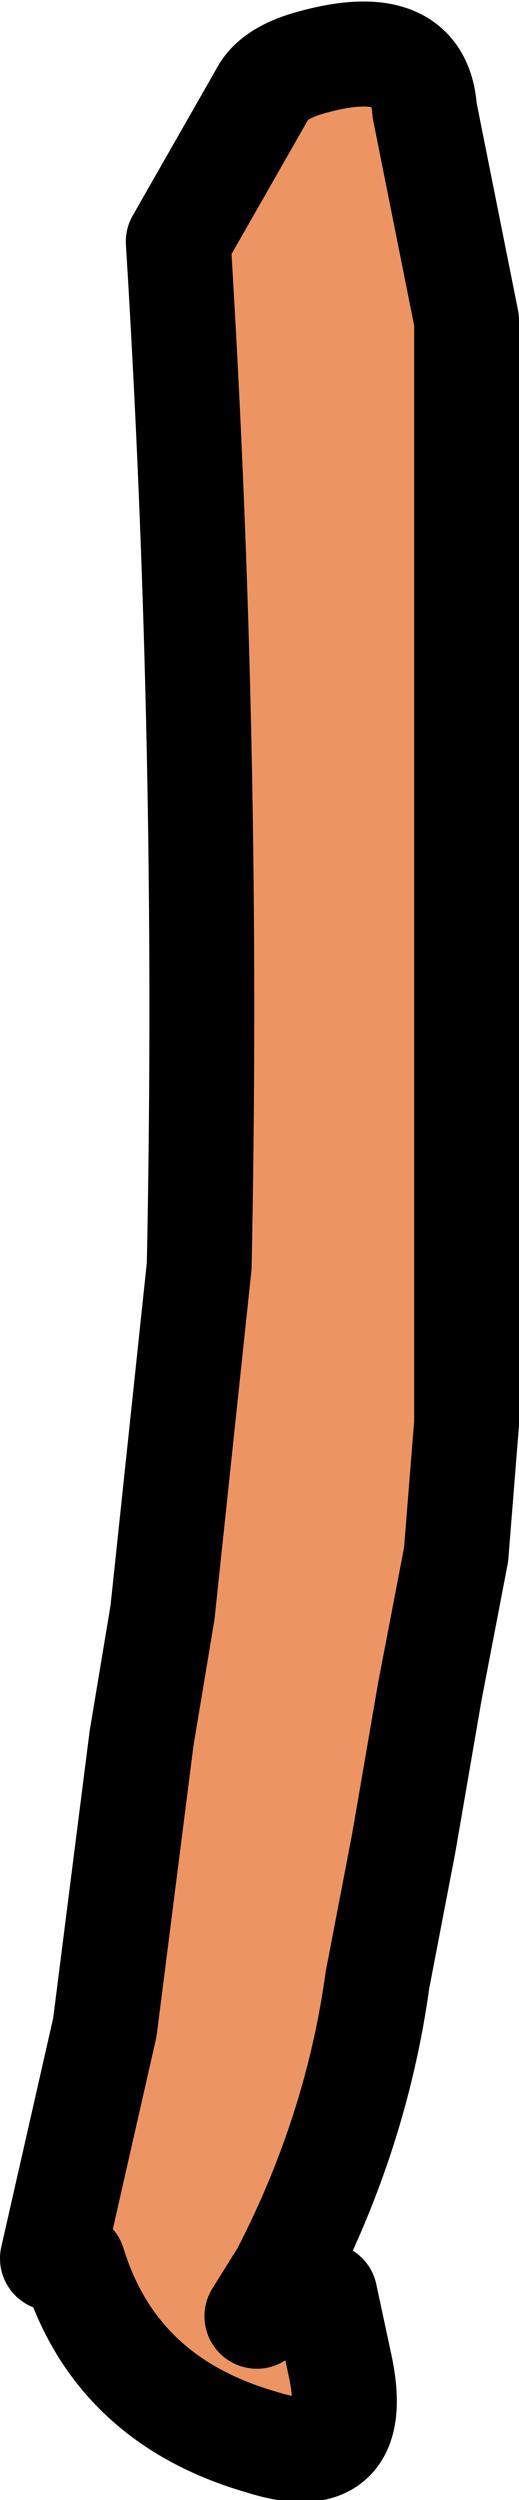
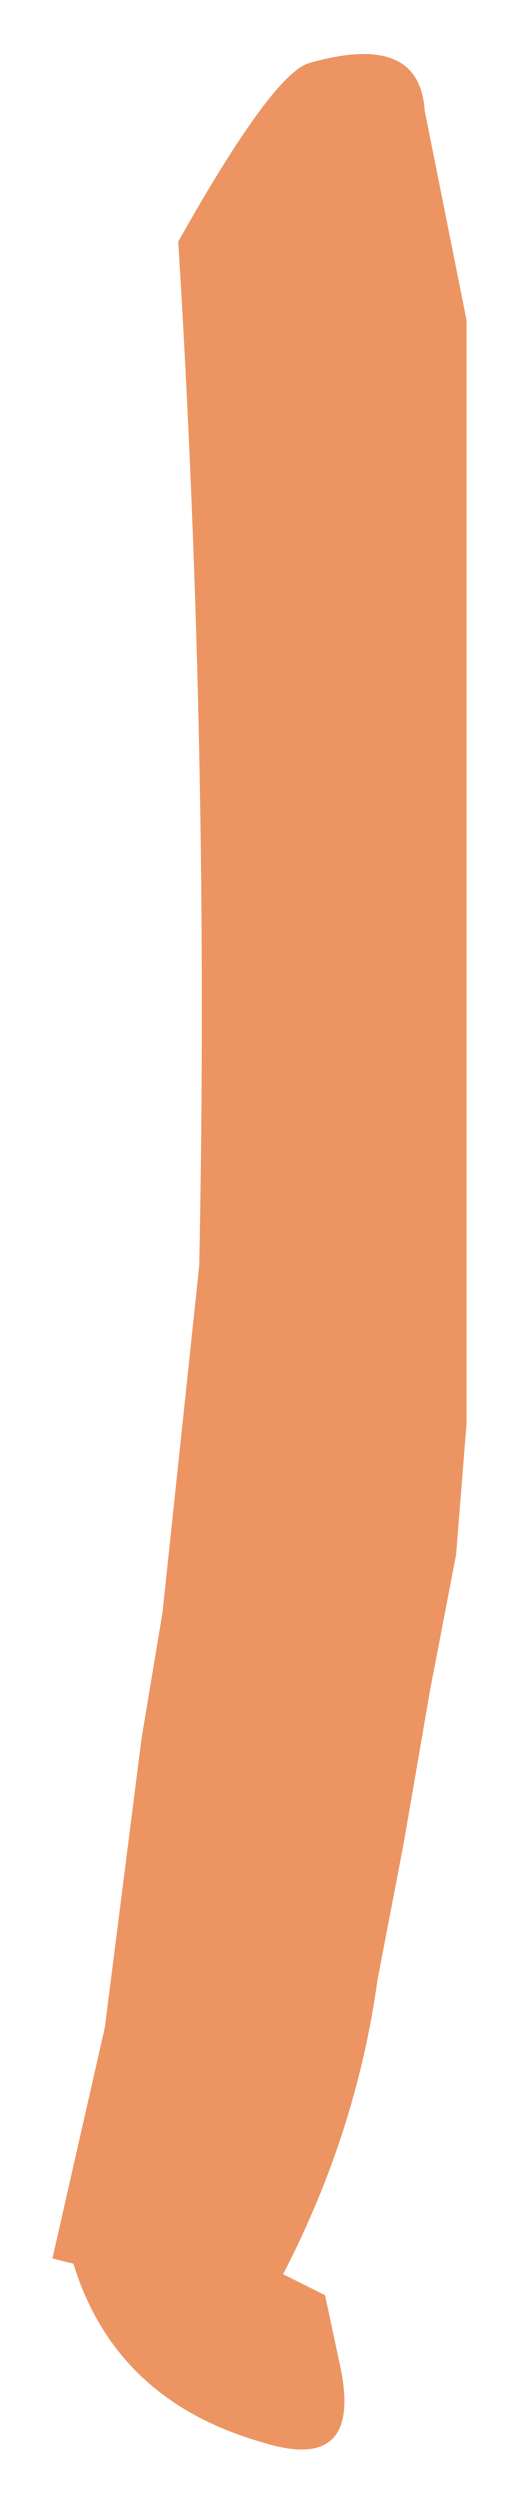
<svg xmlns="http://www.w3.org/2000/svg" height="23.8px" width="4.95px">
  <g transform="matrix(1.0, 0.0, 0.0, 1.0, 7.55, -76.4)">
-     <path d="M-7.05 97.9 L-6.55 95.7 -6.2 92.95 -6.0 91.75 -5.65 88.45 Q-5.55 83.55 -5.85 78.7 L-5.05 77.3 Q-4.95 77.1 -4.6 77.0 -3.55 76.7 -3.5 77.45 L-3.35 78.2 -3.1 79.45 -3.1 79.7 -3.1 80.2 -3.1 89.95 -3.2 91.2 -3.45 92.5 -3.7 93.95 -3.95 95.25 Q-4.15 96.7 -4.85 98.05 L-4.45 98.25 -4.3 98.95 Q-4.1 99.95 -5.05 99.65 -6.45 99.25 -6.85 97.95 L-7.05 97.9 M-5.1 98.45 L-4.85 98.05 -5.1 98.45" fill="#ec9562" fill-rule="evenodd" stroke="none" />
-     <path d="M-4.85 98.05 Q-4.15 96.7 -3.95 95.25 L-3.7 93.95 -3.45 92.5 -3.2 91.2 -3.1 89.95 -3.1 80.2 -3.1 79.7 -3.1 79.45 -3.35 78.2 -3.5 77.45 Q-3.55 76.7 -4.6 77.0 -4.95 77.1 -5.05 77.3 L-5.85 78.7 Q-5.55 83.55 -5.65 88.45 L-6.0 91.75 -6.2 92.95 -6.55 95.7 -7.05 97.9 M-6.85 97.95 Q-6.45 99.25 -5.05 99.65 -4.1 99.95 -4.3 98.95 L-4.45 98.25 M-4.85 98.05 L-5.1 98.45" fill="none" stroke="#000000" stroke-linecap="round" stroke-linejoin="round" stroke-width="1.0" />
+     <path d="M-7.05 97.9 L-6.55 95.7 -6.2 92.95 -6.0 91.75 -5.65 88.45 Q-5.55 83.55 -5.85 78.7 Q-4.95 77.1 -4.6 77.0 -3.55 76.7 -3.5 77.45 L-3.35 78.2 -3.1 79.45 -3.1 79.7 -3.1 80.2 -3.1 89.95 -3.2 91.2 -3.45 92.5 -3.7 93.95 -3.95 95.25 Q-4.15 96.7 -4.85 98.05 L-4.45 98.25 -4.3 98.95 Q-4.1 99.95 -5.05 99.65 -6.45 99.25 -6.85 97.95 L-7.05 97.9 M-5.1 98.45 L-4.85 98.05 -5.1 98.45" fill="#ec9562" fill-rule="evenodd" stroke="none" />
  </g>
</svg>